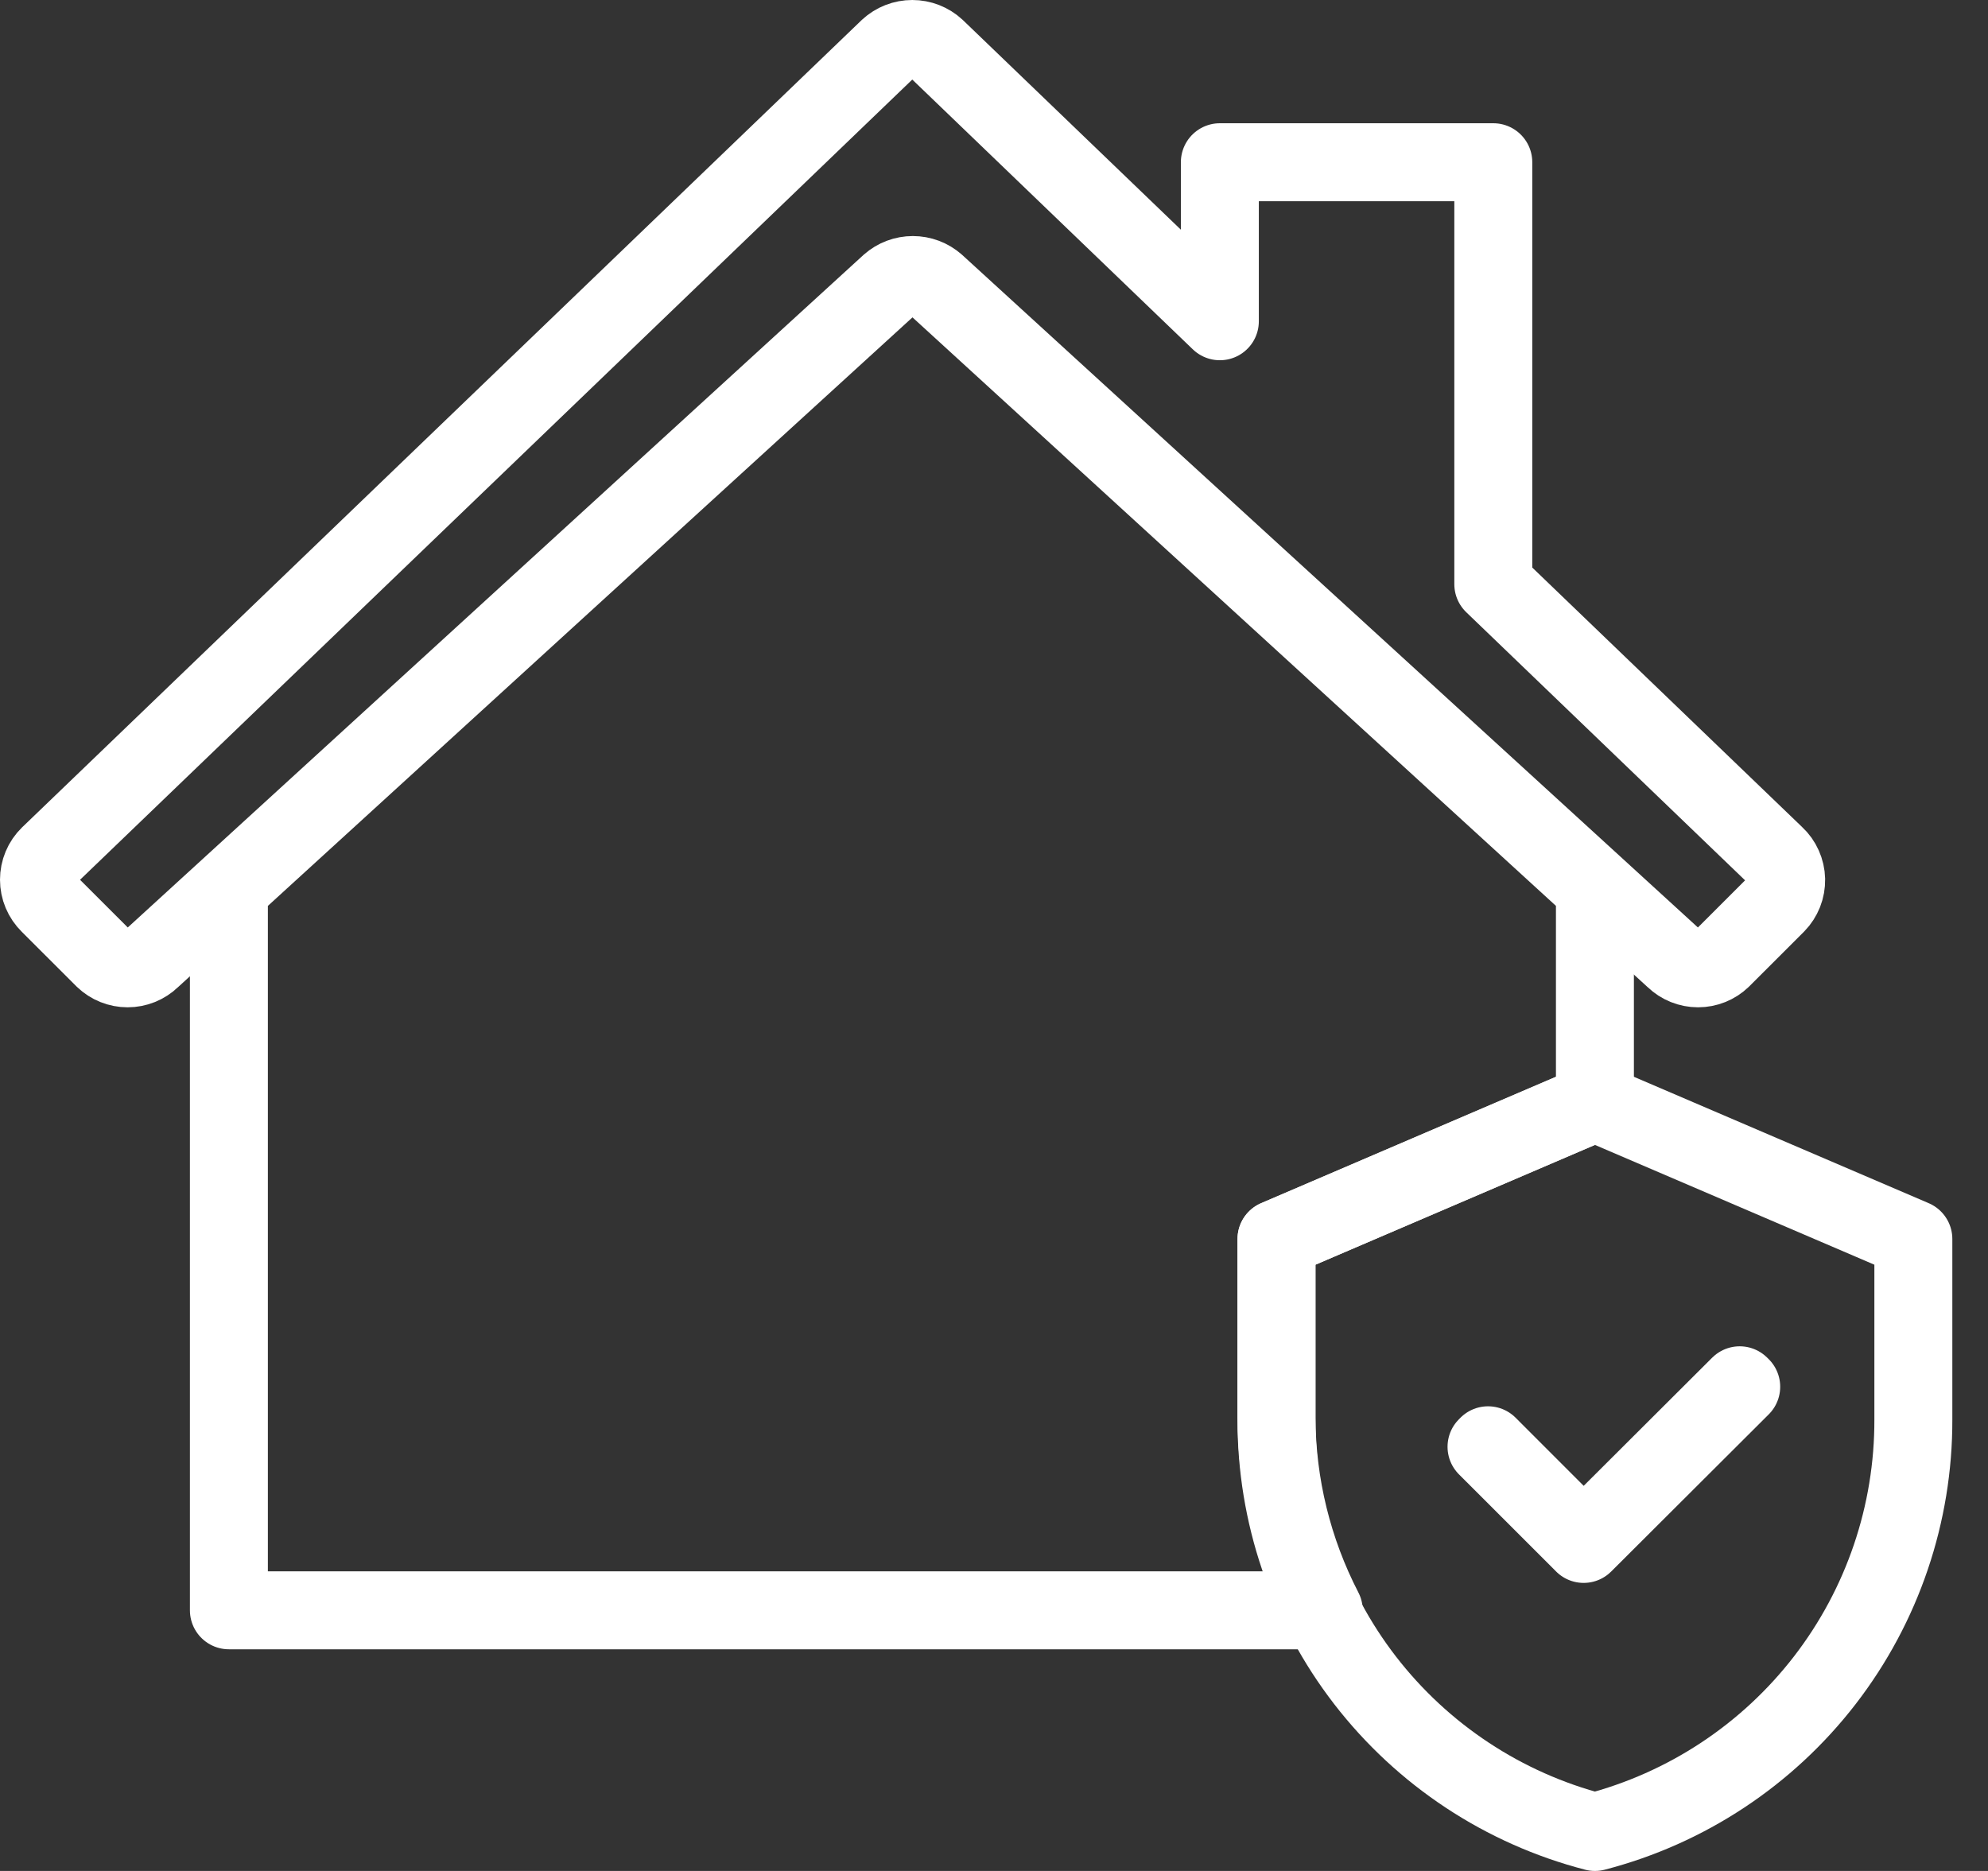
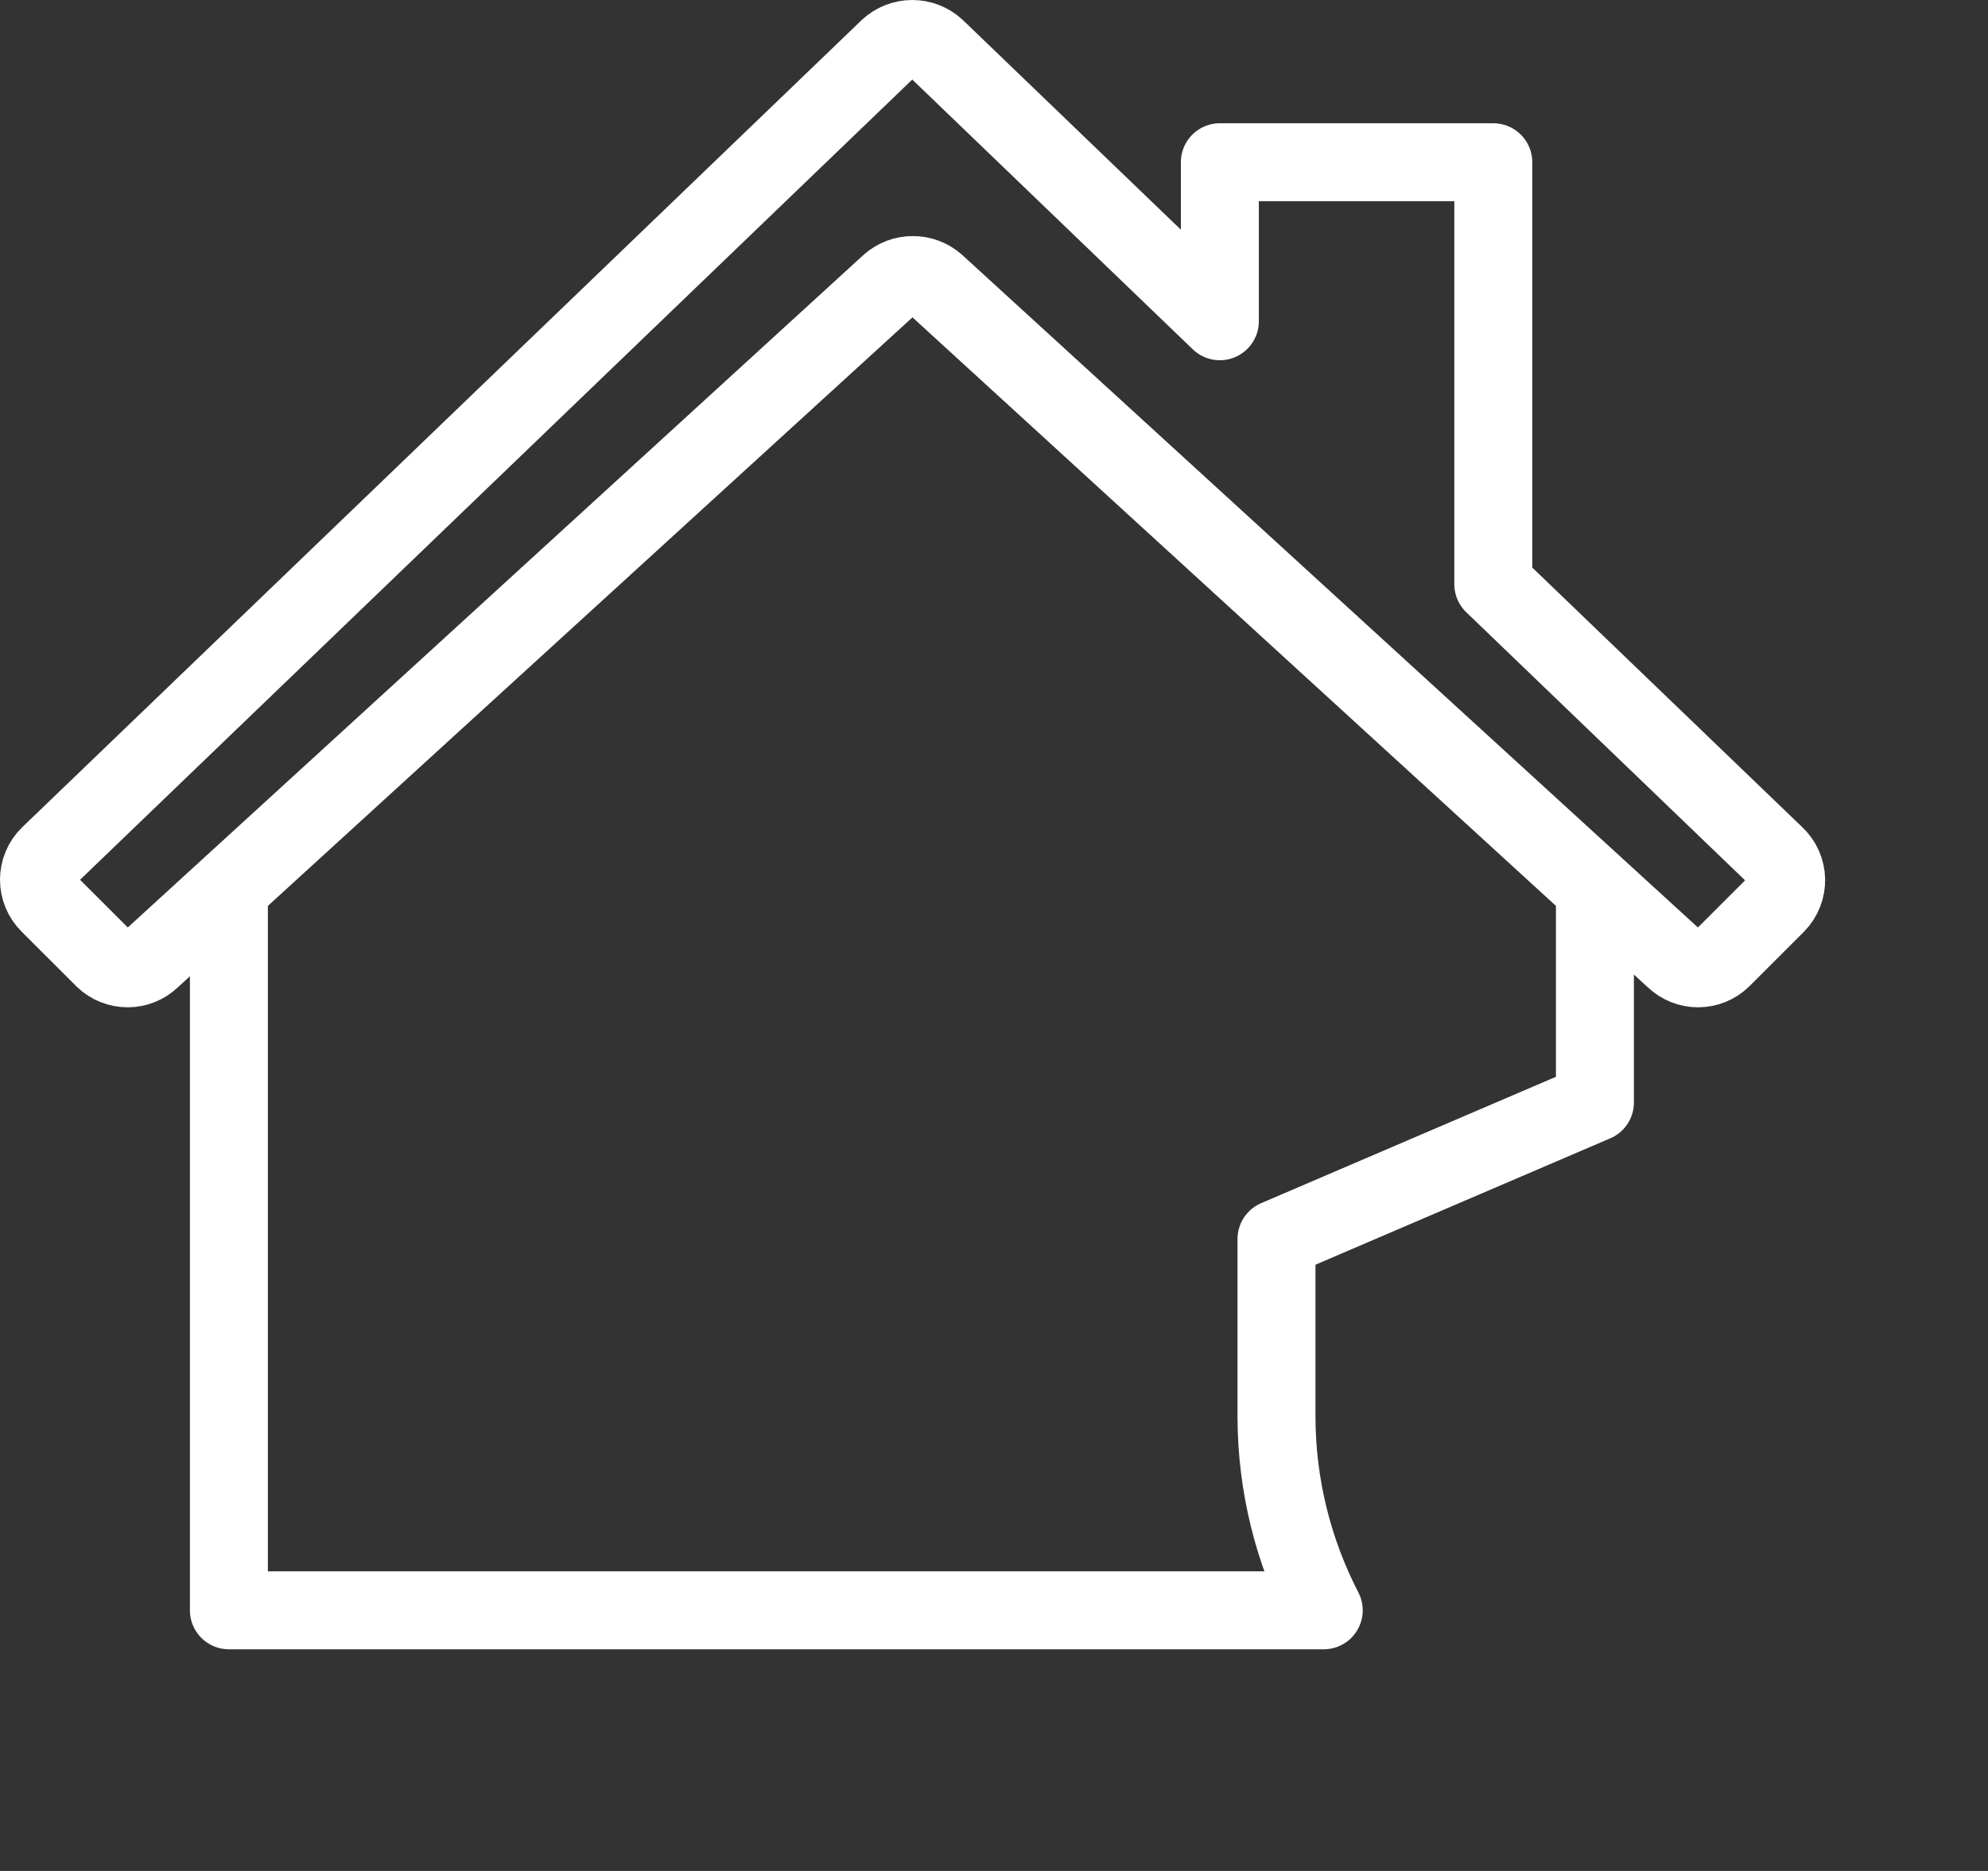
<svg xmlns="http://www.w3.org/2000/svg" width="51" height="48" viewBox="0 0 51 48" fill="none">
  <rect x="0" y="0" width="51" height="48" fill="#333333" stroke="none" />
  <path d="M45.544 21.944L38.309 14.987V4.162H31.294V8.242L24.01 1.237C23.845 1.084 23.628 1 23.404 1C23.179 1 22.963 1.084 22.797 1.237L1.263 21.944C1.18 22.025 1.113 22.122 1.068 22.23C1.023 22.337 1 22.453 1 22.569C1 22.686 1.023 22.801 1.068 22.908C1.113 23.016 1.18 23.113 1.263 23.195L2.668 24.599C2.831 24.756 3.048 24.843 3.274 24.843C3.5 24.843 3.717 24.756 3.88 24.599L22.826 7.279C22.99 7.135 23.2 7.056 23.418 7.056C23.636 7.056 23.846 7.135 24.01 7.279L42.956 24.599C43.119 24.756 43.336 24.843 43.562 24.843C43.788 24.843 44.005 24.756 44.168 24.599L45.573 23.195C45.655 23.111 45.718 23.012 45.761 22.904C45.804 22.795 45.824 22.68 45.822 22.563C45.819 22.447 45.793 22.332 45.745 22.225C45.698 22.119 45.63 22.023 45.544 21.944V21.944Z" stroke="white" stroke-width="2" stroke-linecap="round" stroke-linejoin="round" />
-   <path d="M32.747 31.787V36.416C32.74 38.836 33.539 41.191 35.018 43.107C36.498 45.023 38.573 46.393 40.916 47C43.26 46.393 45.335 45.023 46.814 43.107C48.293 41.191 49.092 38.836 49.085 36.416V31.787L40.916 28.285L32.747 31.787Z" stroke="white" stroke-width="2" stroke-linecap="round" stroke-linejoin="round" />
-   <path d="M40.627 39.61L40.608 39.59L38.135 37.118L38.174 37.079L40.627 39.533L44.63 35.54L44.669 35.578L40.627 39.61Z" stroke="white" stroke-width="2" stroke-linecap="round" stroke-linejoin="round" />
  <path d="M32.747 31.787L40.916 28.285V22.8L24 7.328C23.837 7.184 23.626 7.104 23.408 7.104C23.191 7.104 22.98 7.184 22.817 7.328L5.872 22.8V41.313H33.959C33.168 39.784 32.753 38.089 32.747 36.367V31.787Z" stroke="white" stroke-width="2" stroke-linecap="round" stroke-linejoin="round" />
</svg>